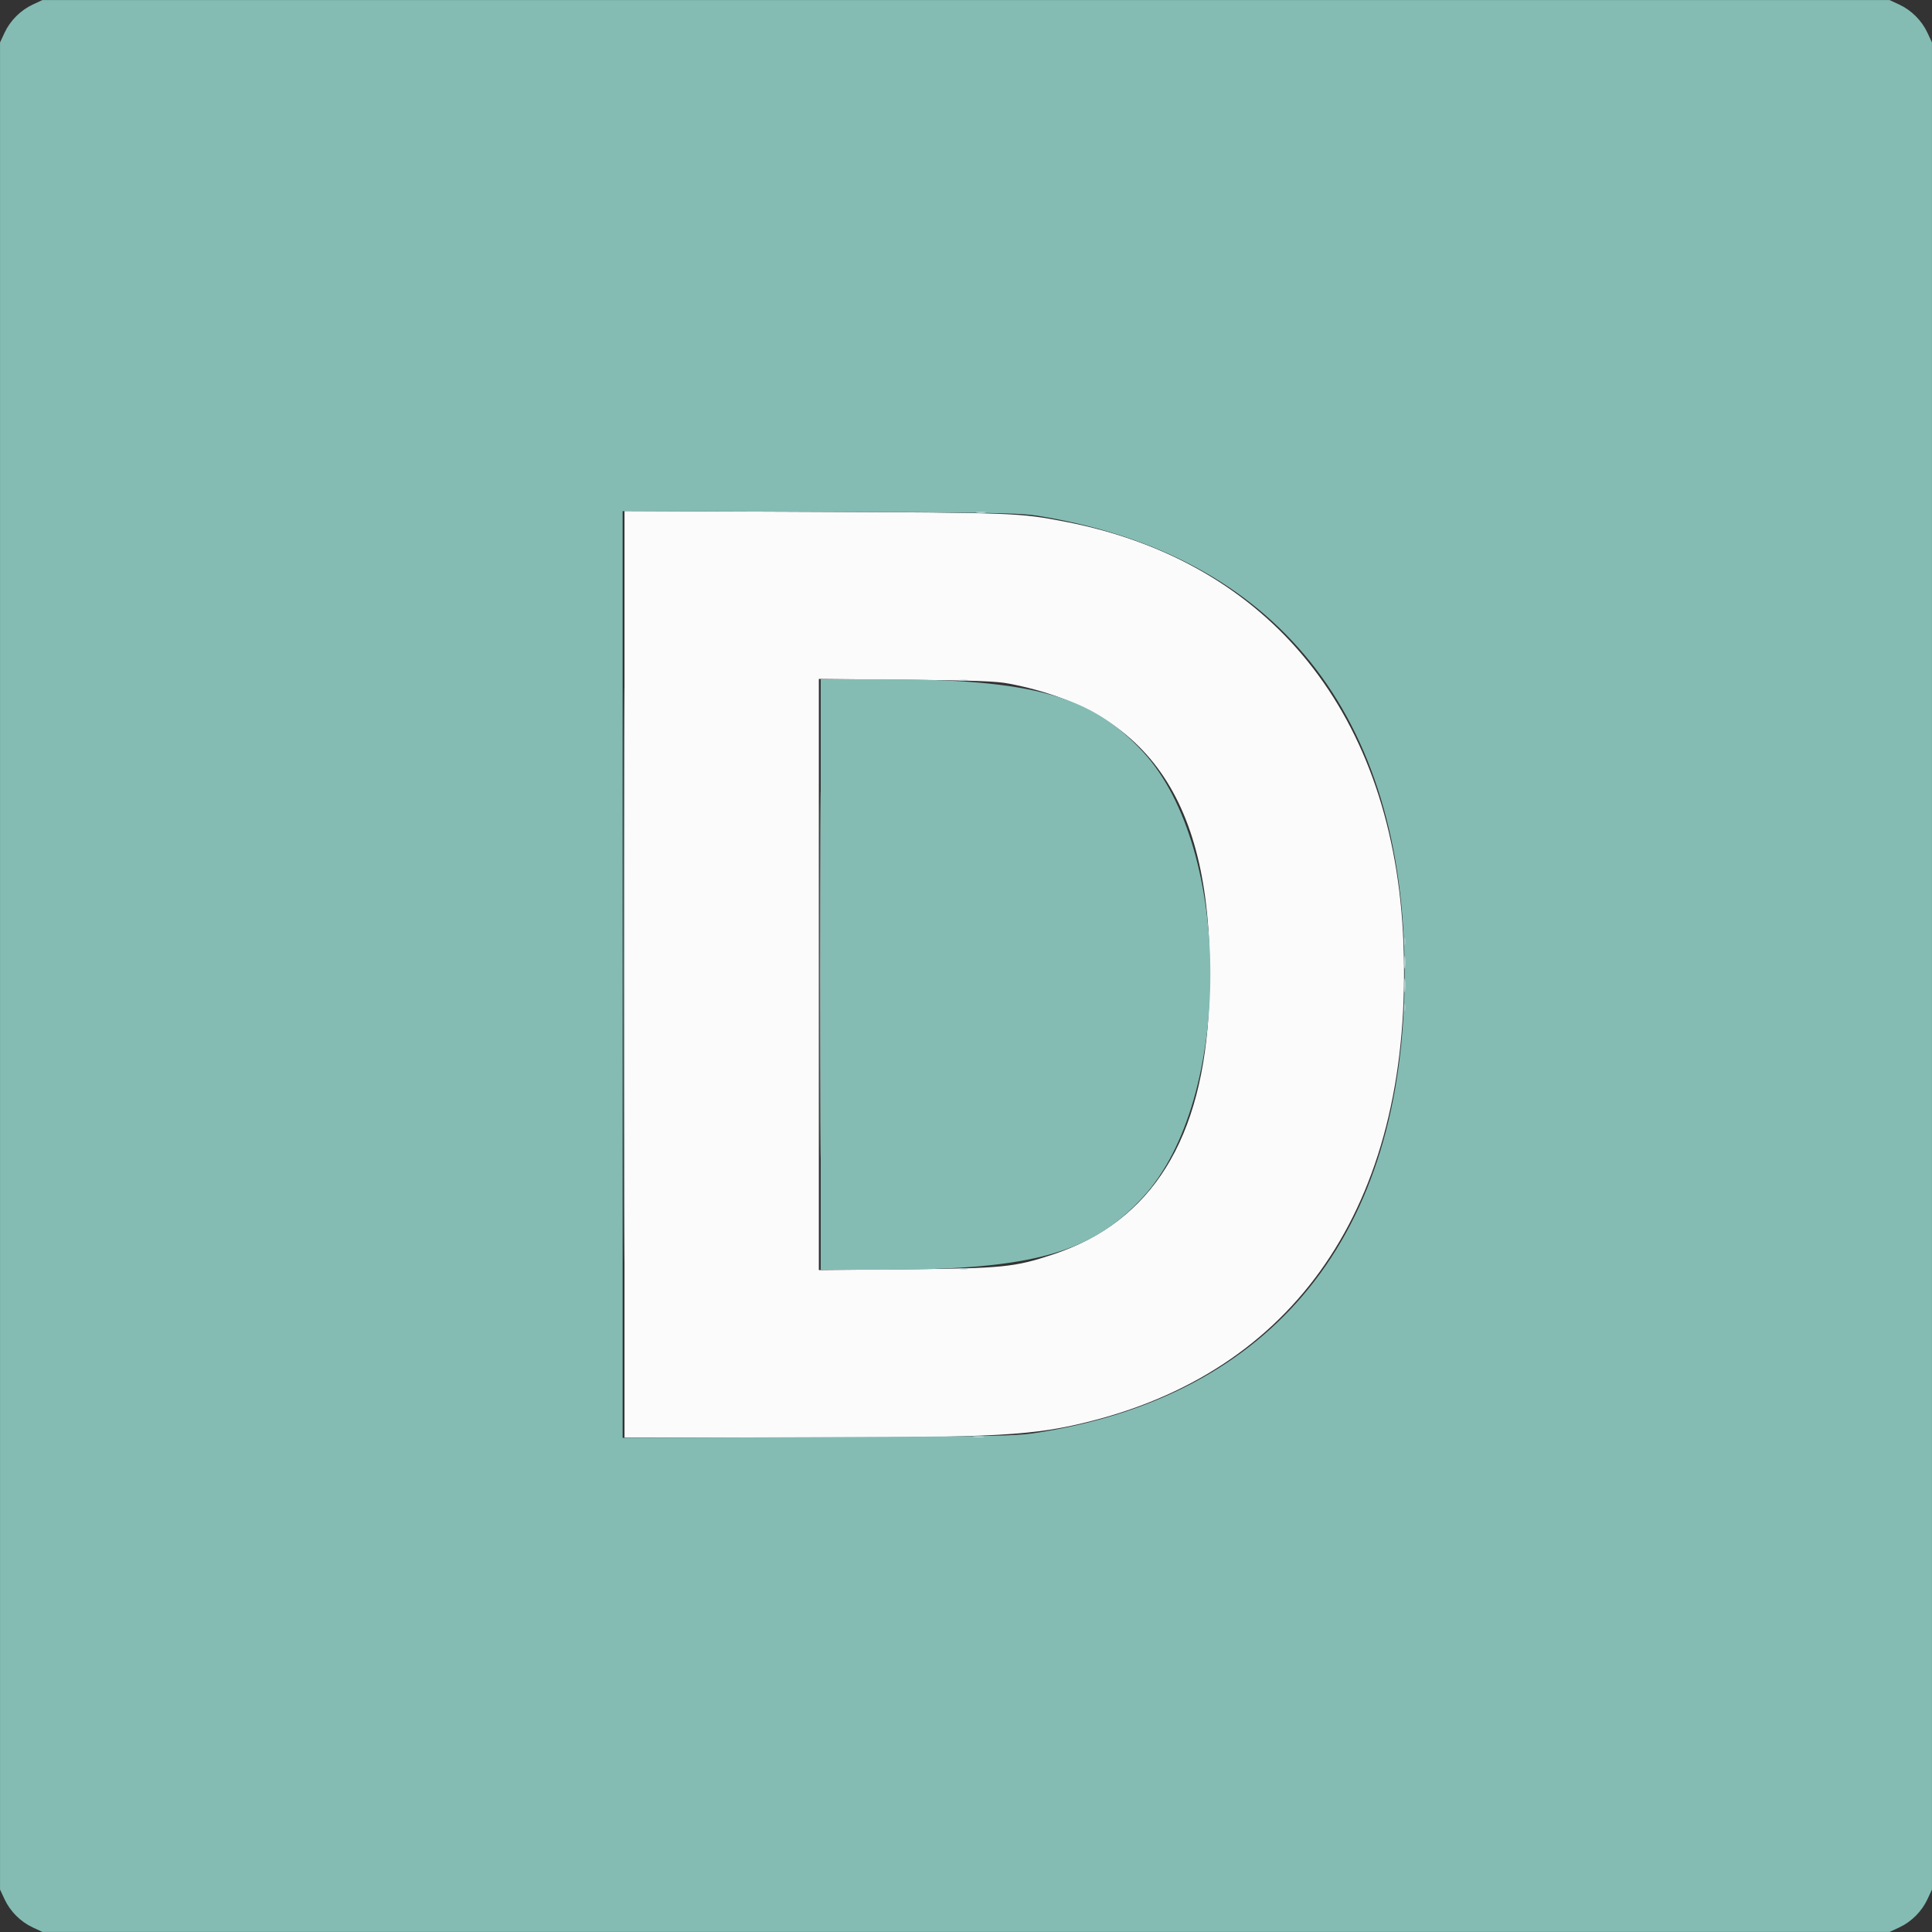
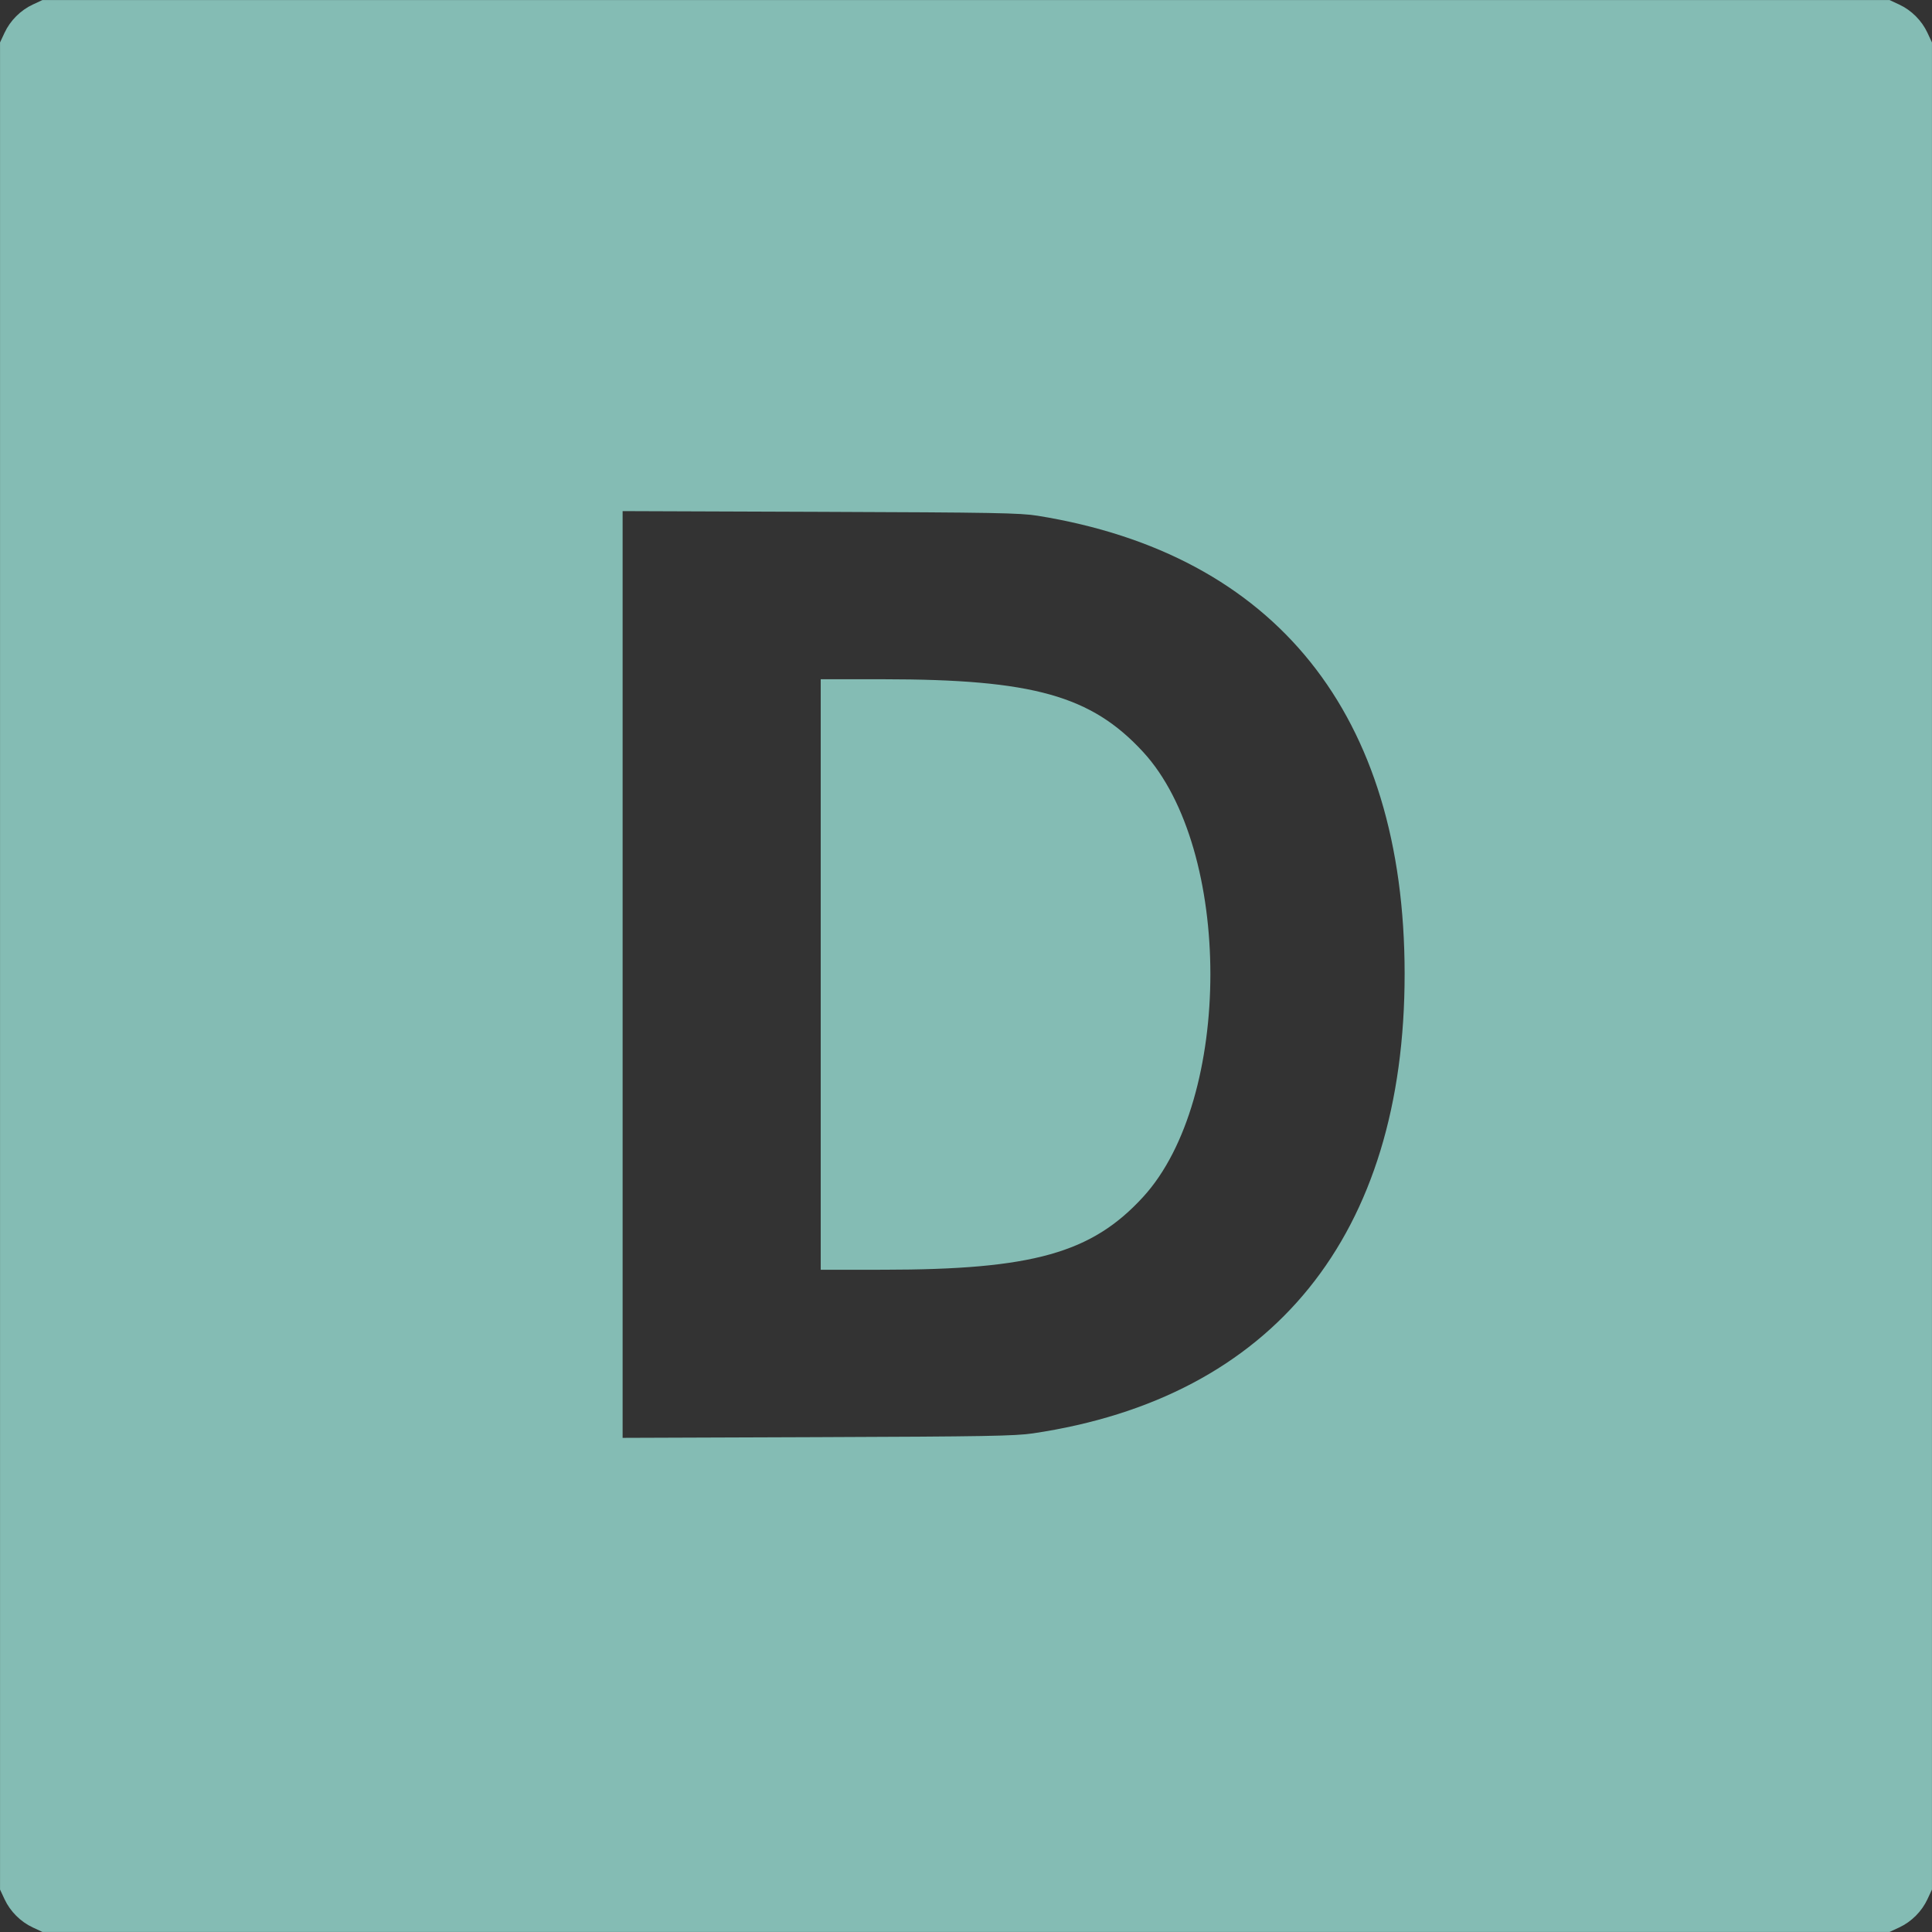
<svg xmlns="http://www.w3.org/2000/svg" id="svg" version="1.1" width="400" height="400" viewBox="0, 0, 400,400">
  <rect x="0" y="0" width="400" height="400" fill="#333333" stroke="none" />
  <g id="svgg">
-     <path id="path0" d="M129.297 201.728 L 129.297 297.656 163.687 297.656 C 206.771 297.656,214.148 297.242,226.172 294.150 C 269.567 282.988,292.628 247.552,290.569 195.196 C 288.716 148.094,263.121 116.243,220.508 108.010 C 211.108 106.194,209.986 106.150,168.652 105.971 L 129.297 105.801 129.297 201.728 M208.984 141.555 C 239.237 147.414,251.977 167.826,250.329 207.795 C 249.172 235.838,238.464 252.984,217.867 259.772 C 210.031 262.354,207.545 262.603,187.793 262.787 L 169.531 262.957 169.531 201.760 L 169.531 140.564 187.598 140.738 C 202.223 140.879,206.297 141.035,208.984 141.555 " stroke="none" fill="#fbfbfb" fill-rule="evenodd" />
    <path id="path1" d="M6.796 0.936 C 4.258 2.117,2.117 4.258,0.936 6.796 L 0.008 8.789 0.008 200.000 L 0.008 391.211 0.936 393.204 C 2.117 395.742,4.258 397.883,6.796 399.064 L 8.789 399.992 200.000 399.992 L 391.211 399.992 393.204 399.064 C 395.742 397.883,397.883 395.742,399.064 393.204 L 399.992 391.211 399.992 200.000 L 399.992 8.789 399.064 6.796 C 397.883 4.258,395.742 2.117,393.204 0.936 L 391.211 0.008 200.000 0.008 L 8.789 0.008 6.796 0.936 M214.844 106.782 C 264.143 114.747,290.780 147.978,290.814 201.563 C 290.848 255.681,263.605 289.387,213.867 296.762 C 210.165 297.311,203.986 297.420,169.238 297.546 L 128.906 297.693 128.906 201.757 L 128.906 105.820 169.824 105.970 C 205.951 106.102,211.222 106.197,214.844 106.782 M169.922 201.758 L 169.922 262.891 182.910 262.885 C 213.781 262.871,226.018 259.443,236.662 247.827 C 255.236 227.558,255.242 175.850,236.674 155.690 C 225.933 144.027,213.856 140.645,182.910 140.631 L 169.922 140.625 169.922 201.758 " stroke="none" fill="#84bcb4" fill-rule="evenodd" />
-     <path id="path2" d="M169.722 201.758 C 169.722 235.488,169.768 249.229,169.824 232.293 C 169.881 215.358,169.881 187.760,169.824 170.965 C 169.768 154.171,169.722 168.027,169.722 201.758 " stroke="none" fill="#bbdcd4" fill-rule="evenodd" />
-     <path id="path3" d="M129.098 201.758 C 129.098 254.609,129.144 276.172,129.199 249.676 C 129.255 223.179,129.255 179.937,129.199 153.582 C 129.144 127.227,129.098 148.906,129.098 201.758 M198.735 140.901 C 199.221 140.995,199.924 140.991,200.298 140.893 C 200.671 140.796,200.273 140.719,199.414 140.724 C 198.555 140.728,198.249 140.808,198.735 140.901 M290.716 194.922 C 290.716 195.674,290.796 195.981,290.894 195.605 C 290.993 195.229,290.993 194.614,290.894 194.238 C 290.796 193.862,290.716 194.170,290.716 194.922 M290.716 208.594 C 290.716 209.346,290.796 209.653,290.894 209.277 C 290.993 208.901,290.993 208.286,290.894 207.910 C 290.796 207.534,290.716 207.842,290.716 208.594 M198.735 262.776 C 199.221 262.870,199.924 262.866,200.298 262.768 C 200.671 262.671,200.273 262.594,199.414 262.599 C 198.555 262.603,198.249 262.683,198.735 262.776 " stroke="none" fill="#b2d3d2" fill-rule="evenodd" />
-     <path id="path4" d="M202.246 106.135 C 202.729 106.228,203.521 106.228,204.004 106.135 C 204.487 106.042,204.092 105.966,203.125 105.966 C 202.158 105.966,201.763 106.042,202.246 106.135 M290.742 199.219 C 290.742 200.400,290.815 200.884,290.905 200.293 C 290.994 199.702,290.994 198.735,290.905 198.145 C 290.815 197.554,290.742 198.037,290.742 199.219 M290.746 204.102 C 290.748 205.391,290.821 205.871,290.908 205.169 C 290.995 204.467,290.993 203.412,290.904 202.825 C 290.815 202.238,290.744 202.813,290.746 204.102 M201.666 297.546 C 202.259 297.636,203.138 297.633,203.619 297.541 C 204.099 297.448,203.613 297.374,202.539 297.377 C 201.465 297.380,201.072 297.456,201.666 297.546 " stroke="none" fill="#c6dedc" fill-rule="evenodd" />
  </g>
</svg>